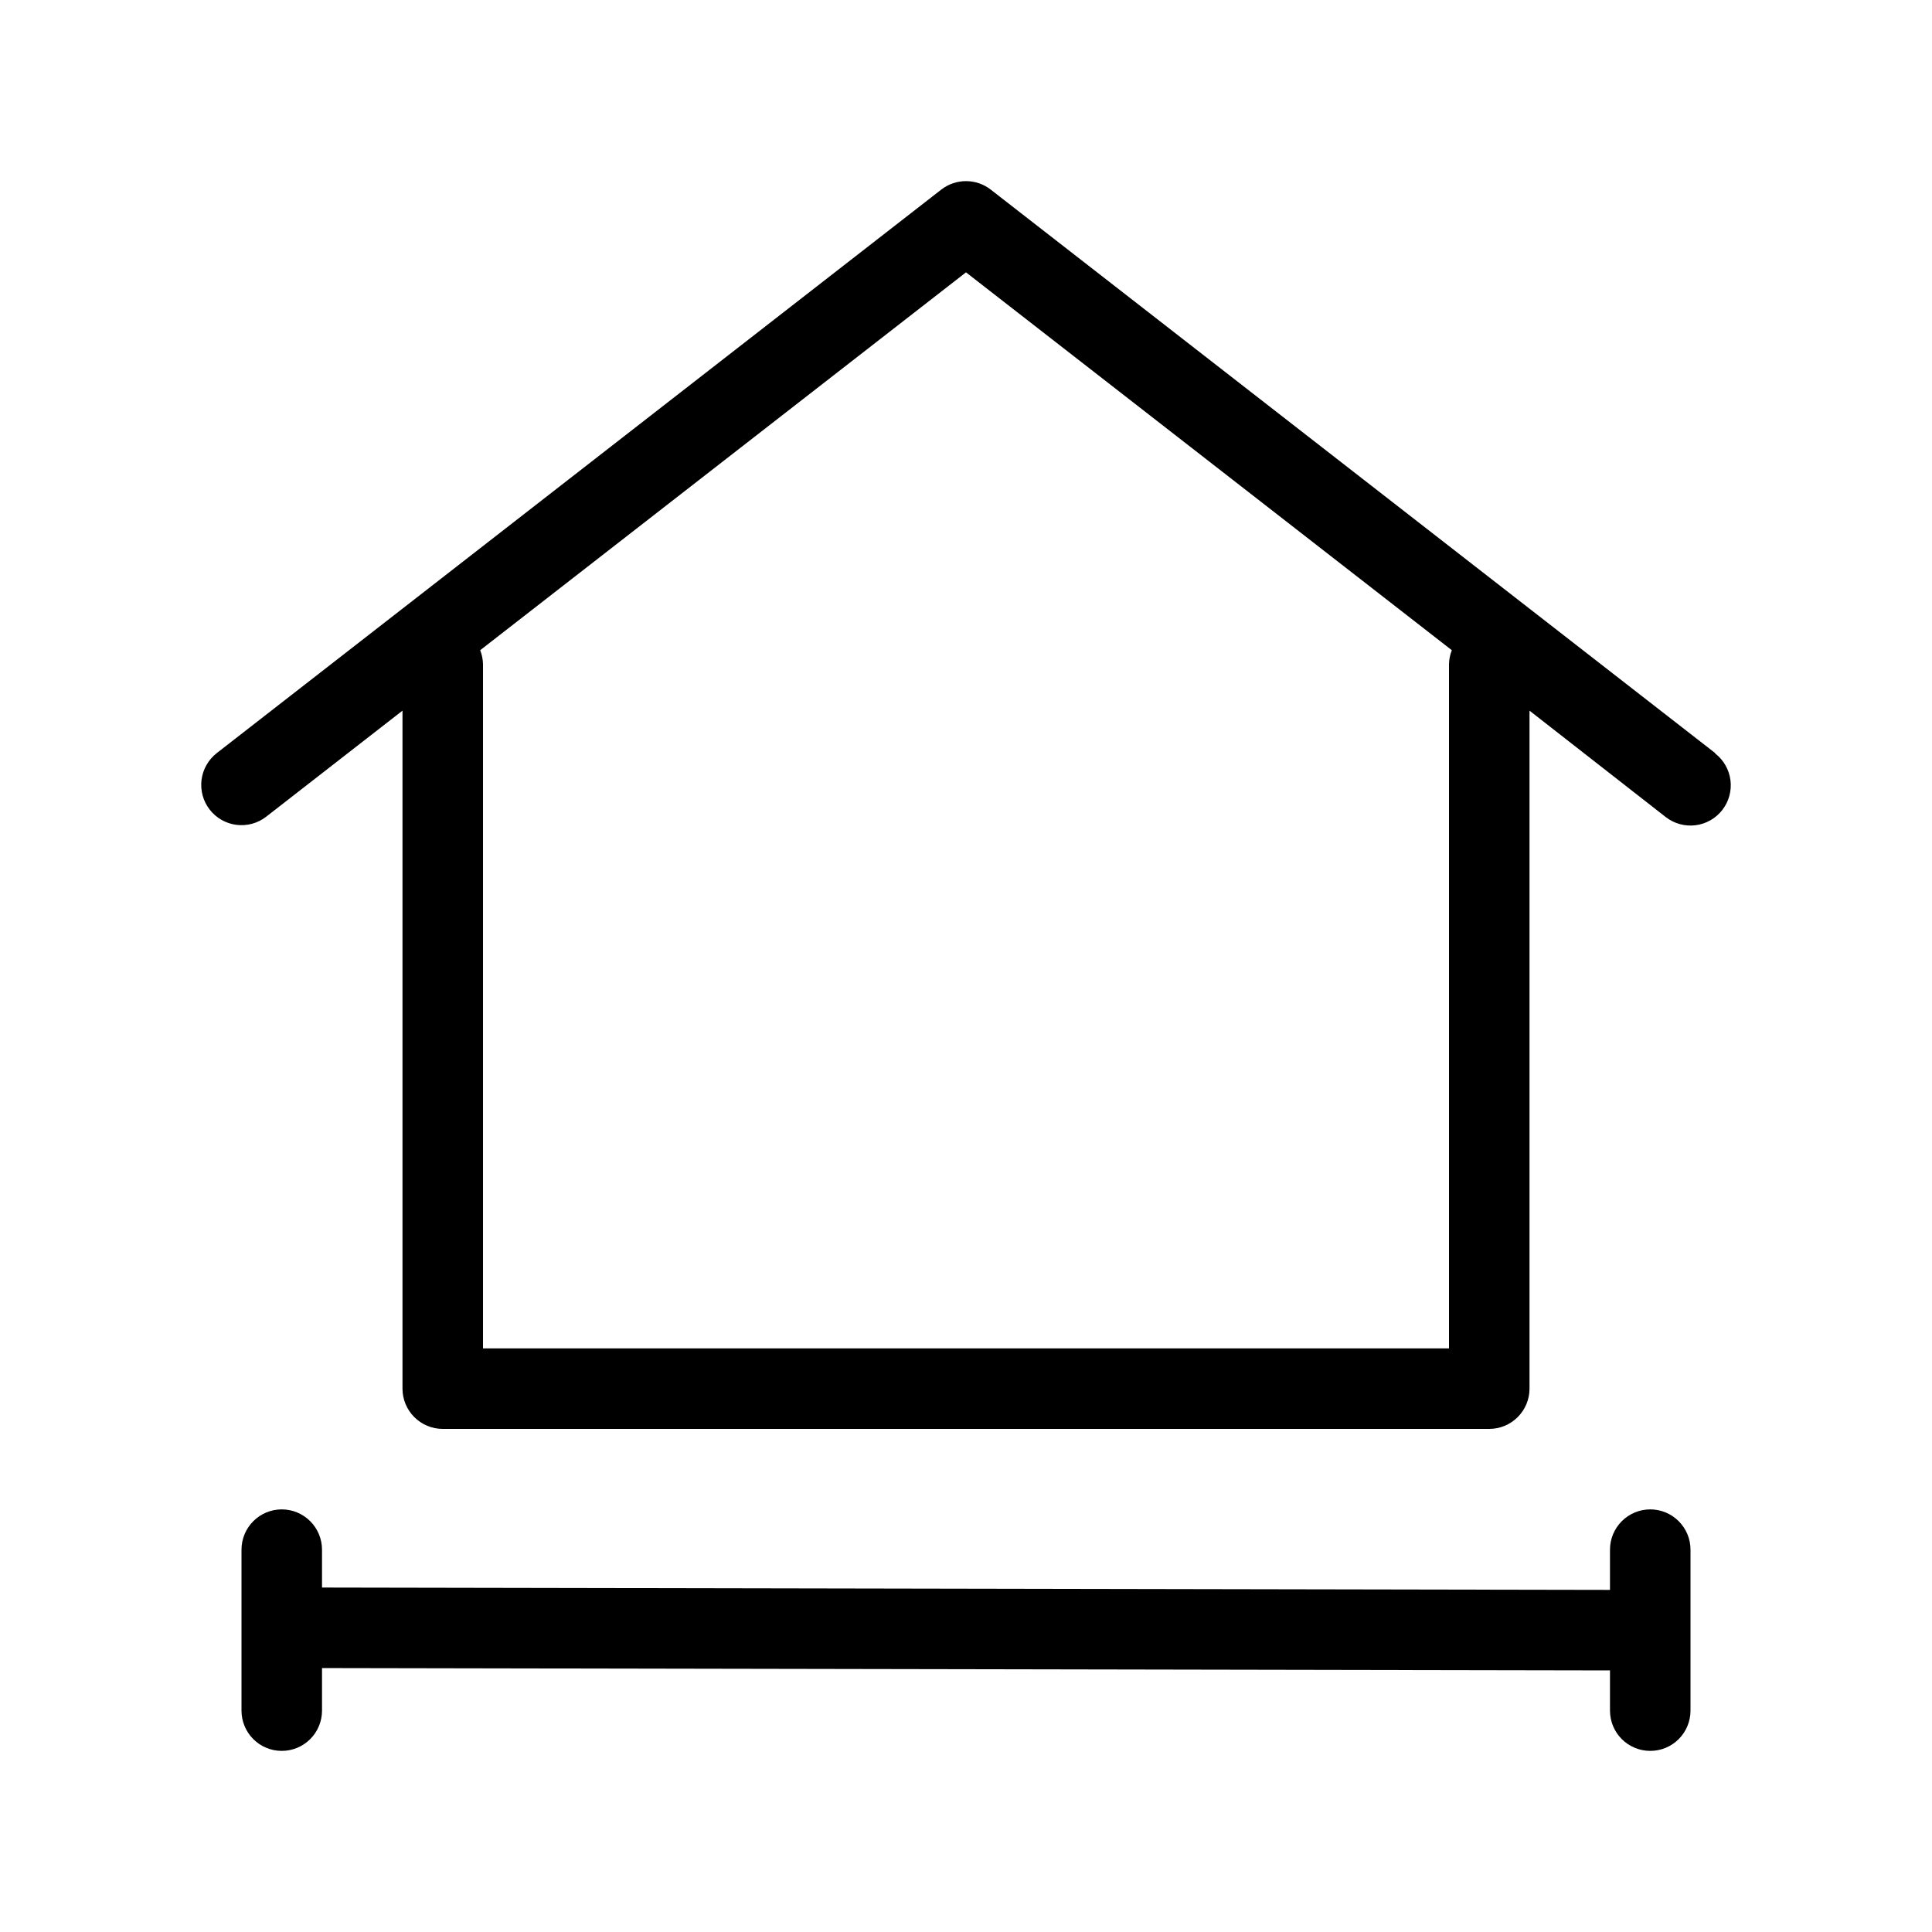
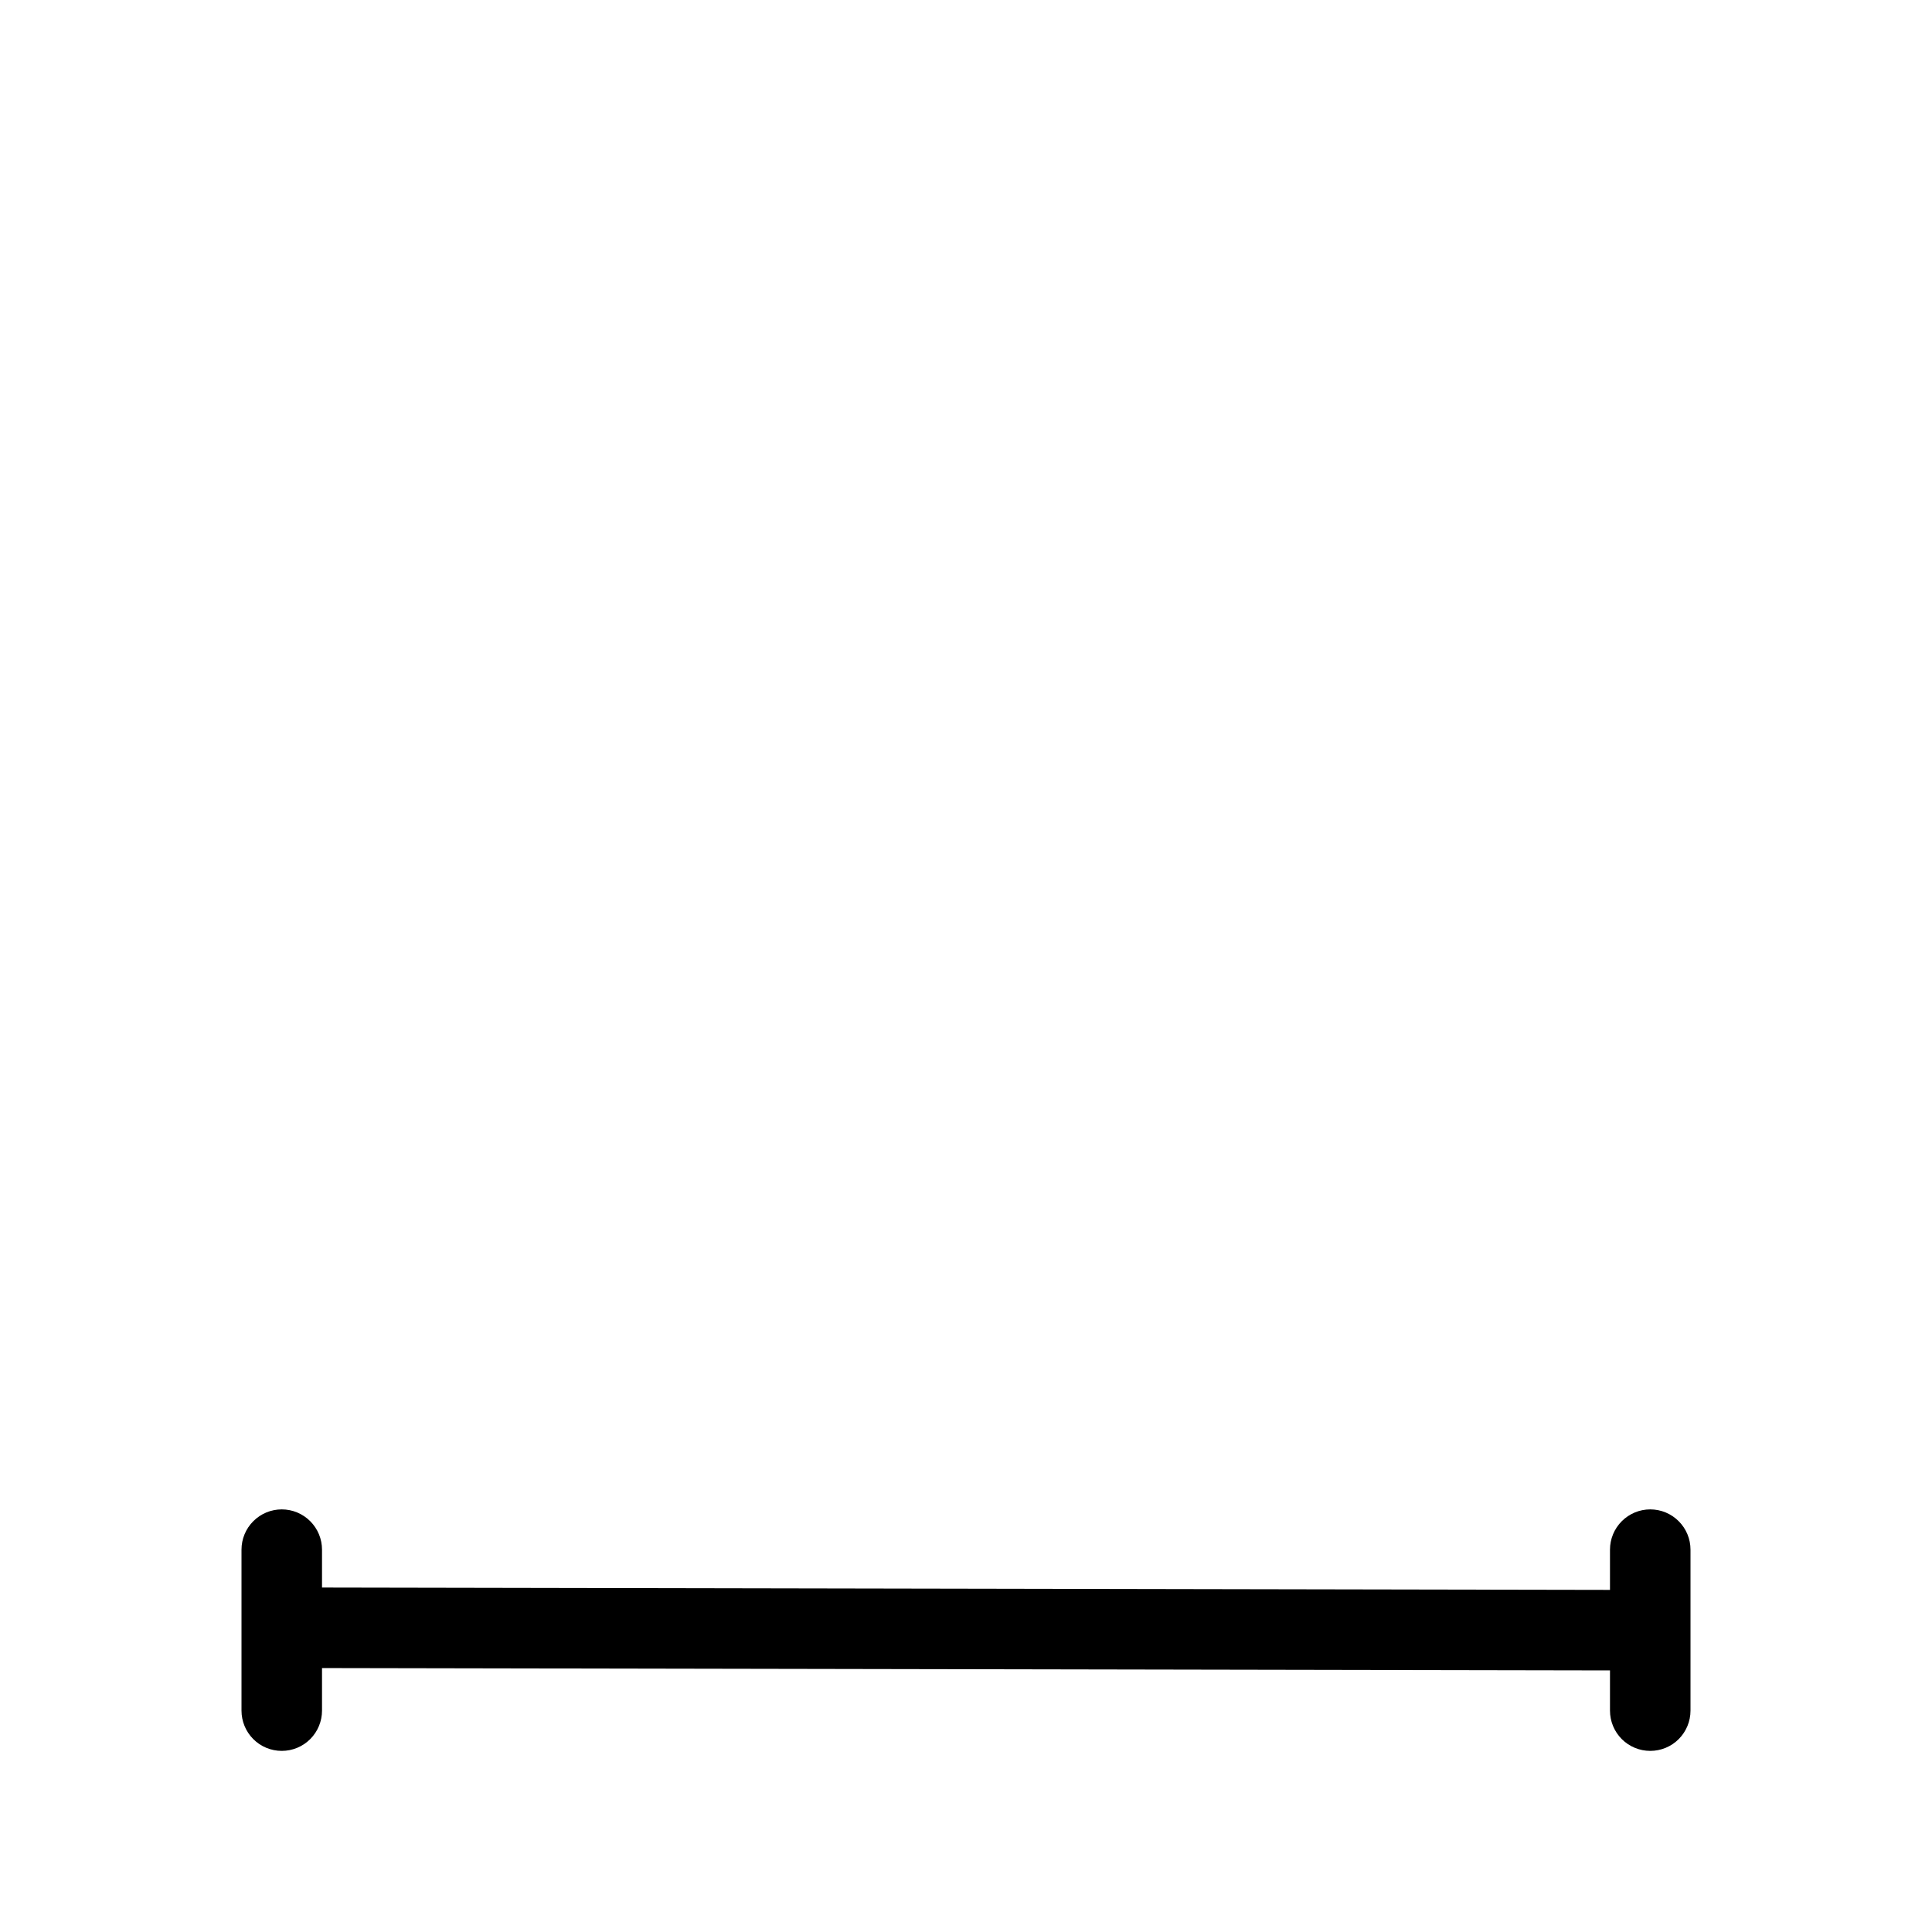
<svg xmlns="http://www.w3.org/2000/svg" width="55" height="55" viewBox="0 0 55 55" fill="none">
-   <path d="M48.828 21.439L28.203 5.397C28.002 5.241 27.755 5.156 27.5 5.156C27.245 5.156 26.998 5.241 26.796 5.397L6.171 21.439C6.053 21.531 5.953 21.646 5.879 21.777C5.804 21.908 5.756 22.052 5.737 22.202C5.719 22.351 5.73 22.503 5.769 22.648C5.809 22.793 5.877 22.929 5.97 23.048C6.156 23.288 6.431 23.444 6.732 23.482C6.882 23.5 7.033 23.49 7.179 23.45C7.324 23.41 7.46 23.342 7.579 23.249L11.458 20.231V39.532C11.458 39.836 11.579 40.127 11.794 40.342C12.009 40.557 12.3 40.678 12.604 40.678H42.396C42.7 40.678 42.991 40.557 43.206 40.342C43.421 40.127 43.542 39.836 43.542 39.532V20.231L47.421 23.261C47.661 23.447 47.966 23.531 48.268 23.493C48.569 23.455 48.844 23.299 49.03 23.059C49.217 22.819 49.3 22.515 49.263 22.213C49.225 21.911 49.069 21.637 48.828 21.45V21.439ZM41.25 18.907V38.386H13.75V18.907C13.747 18.771 13.72 18.637 13.67 18.51L27.5 7.753L41.33 18.51C41.28 18.637 41.253 18.771 41.25 18.907Z" fill="black" />
  <path d="M46.979 42.969C46.675 42.969 46.384 43.09 46.169 43.305C45.954 43.52 45.833 43.811 45.833 44.115V45.261L9.167 45.194V44.115C9.167 43.811 9.046 43.52 8.831 43.305C8.616 43.09 8.325 42.969 8.021 42.969C7.717 42.969 7.425 43.09 7.211 43.305C6.996 43.52 6.875 43.811 6.875 44.115V48.698C6.875 49.002 6.996 49.294 7.211 49.509C7.425 49.724 7.717 49.844 8.021 49.844C8.325 49.844 8.616 49.724 8.831 49.509C9.046 49.294 9.167 49.002 9.167 48.698V47.486L45.833 47.553V48.698C45.833 49.002 45.954 49.294 46.169 49.509C46.384 49.724 46.675 49.844 46.979 49.844C47.283 49.844 47.575 49.724 47.789 49.509C48.004 49.294 48.125 49.002 48.125 48.698V44.115C48.125 43.811 48.004 43.52 47.789 43.305C47.575 43.09 47.283 42.969 46.979 42.969Z" fill="black" />
</svg>